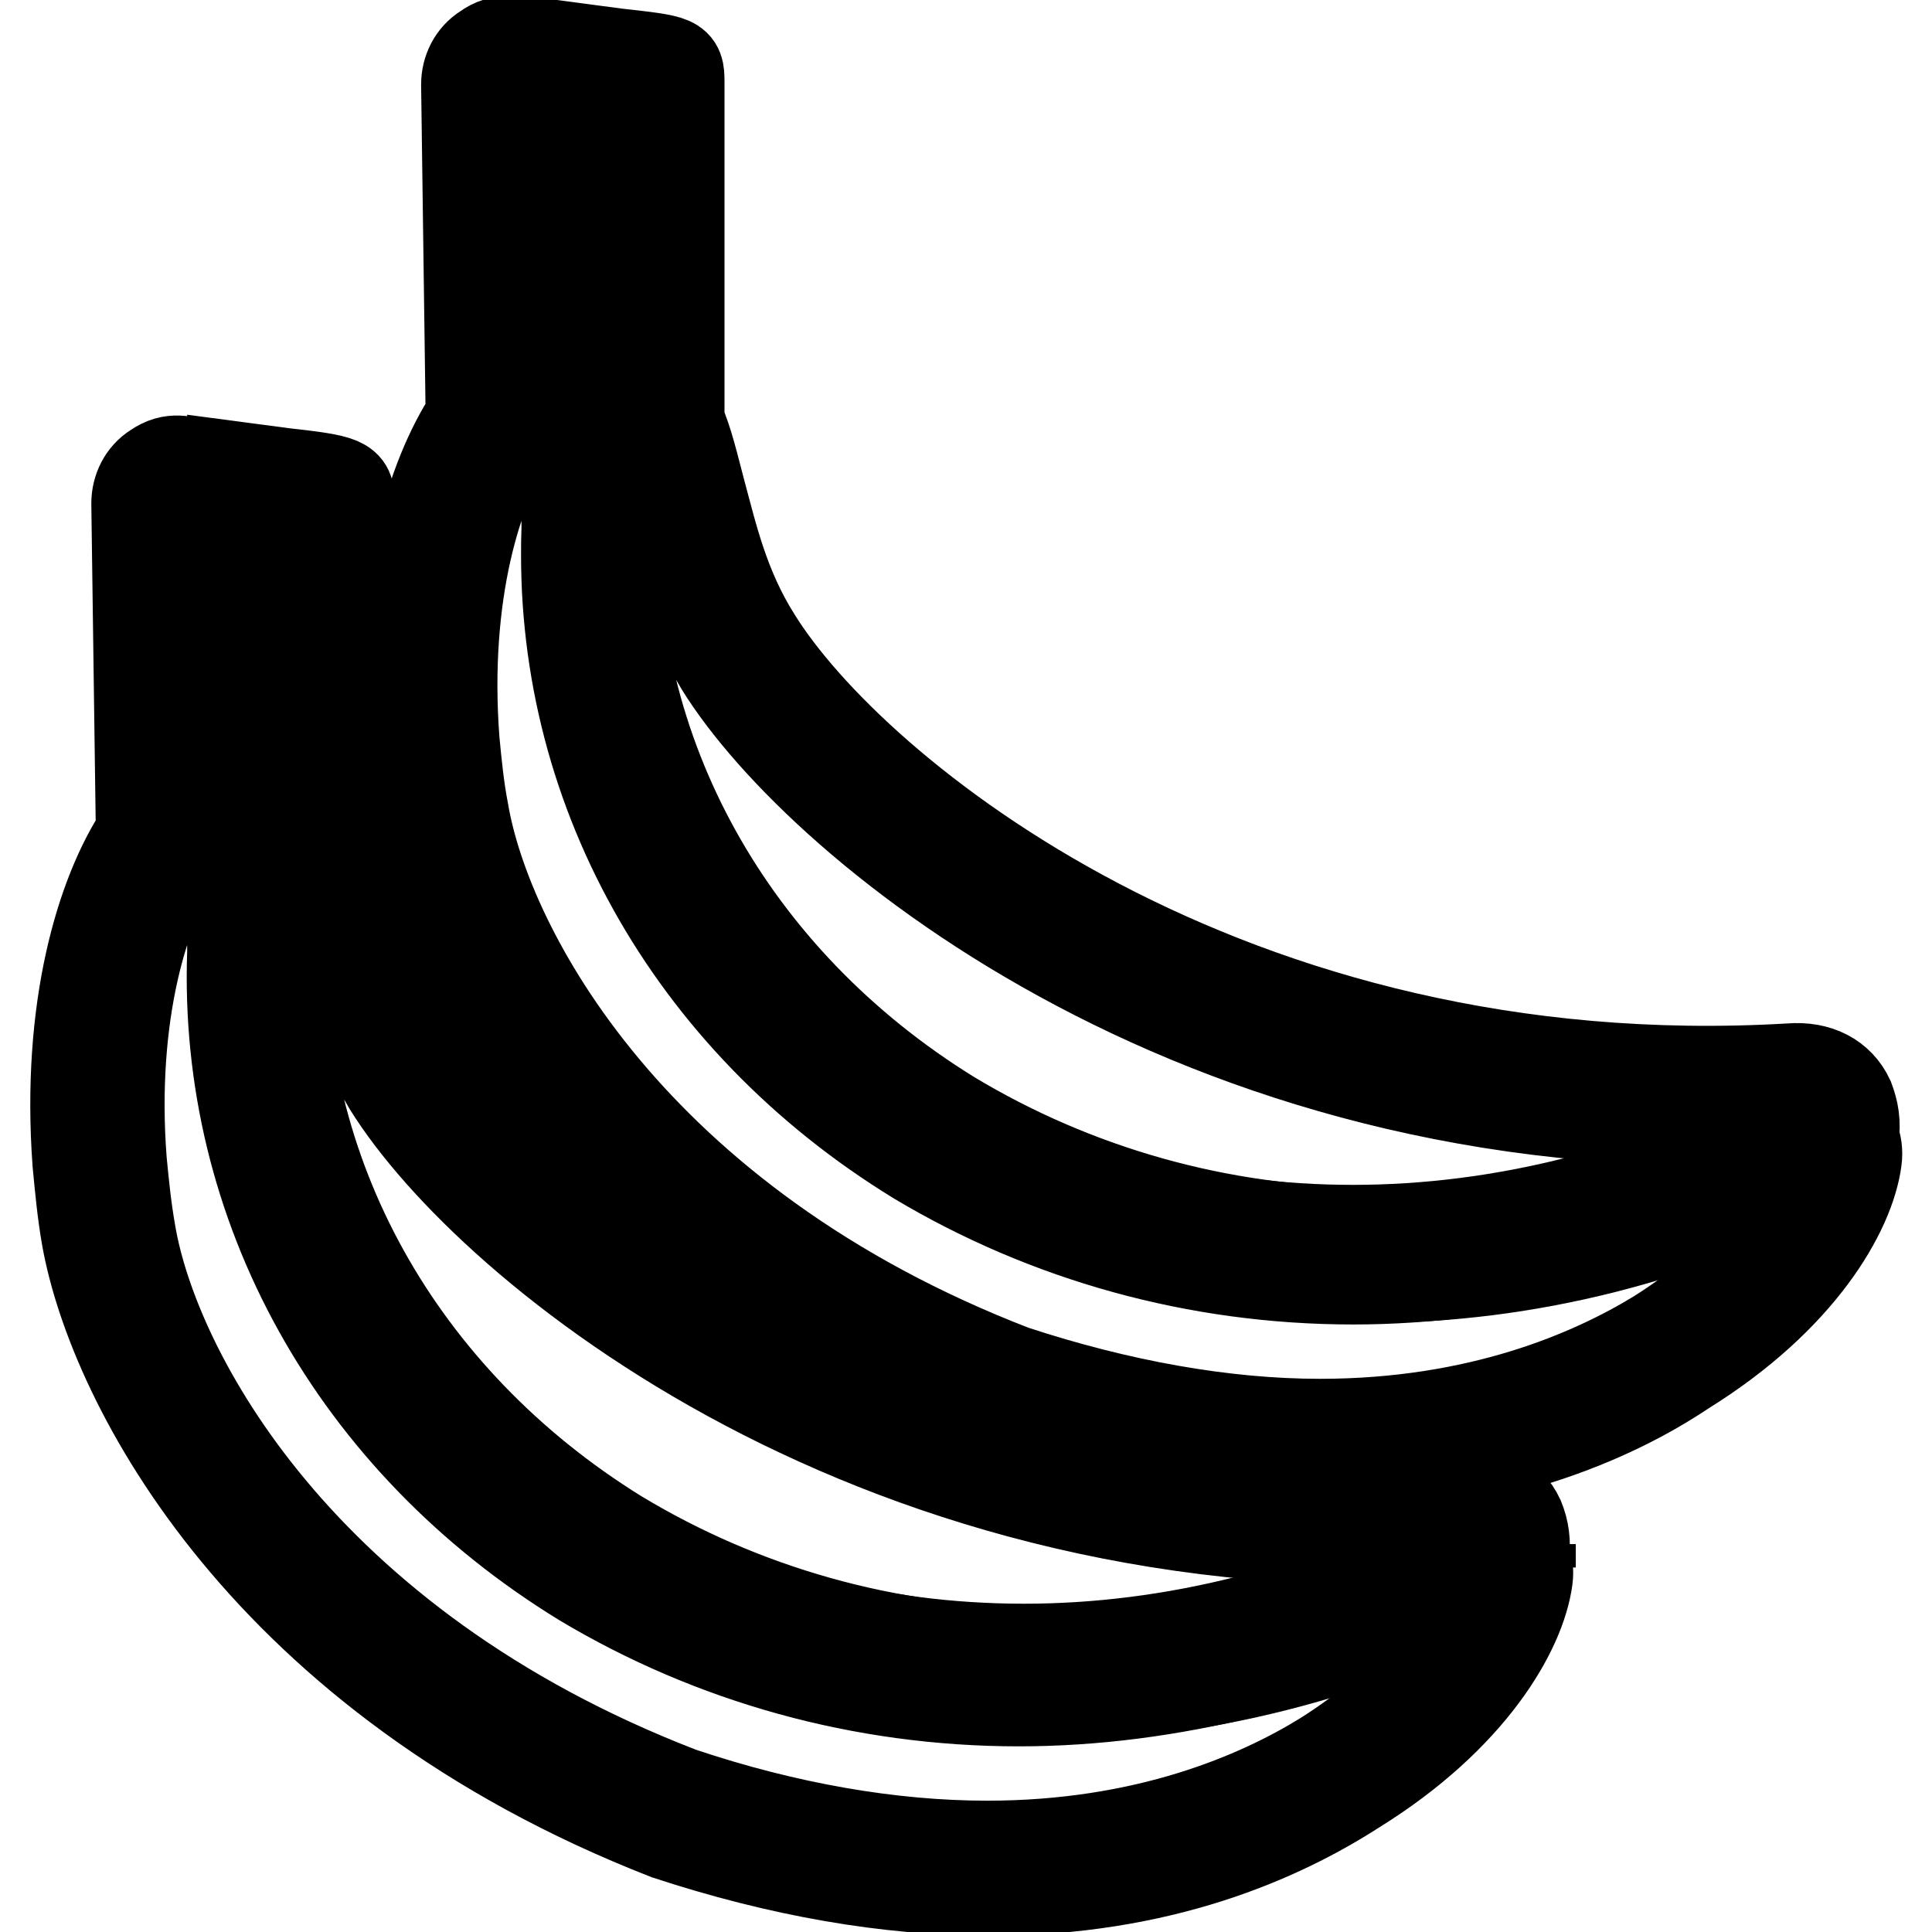
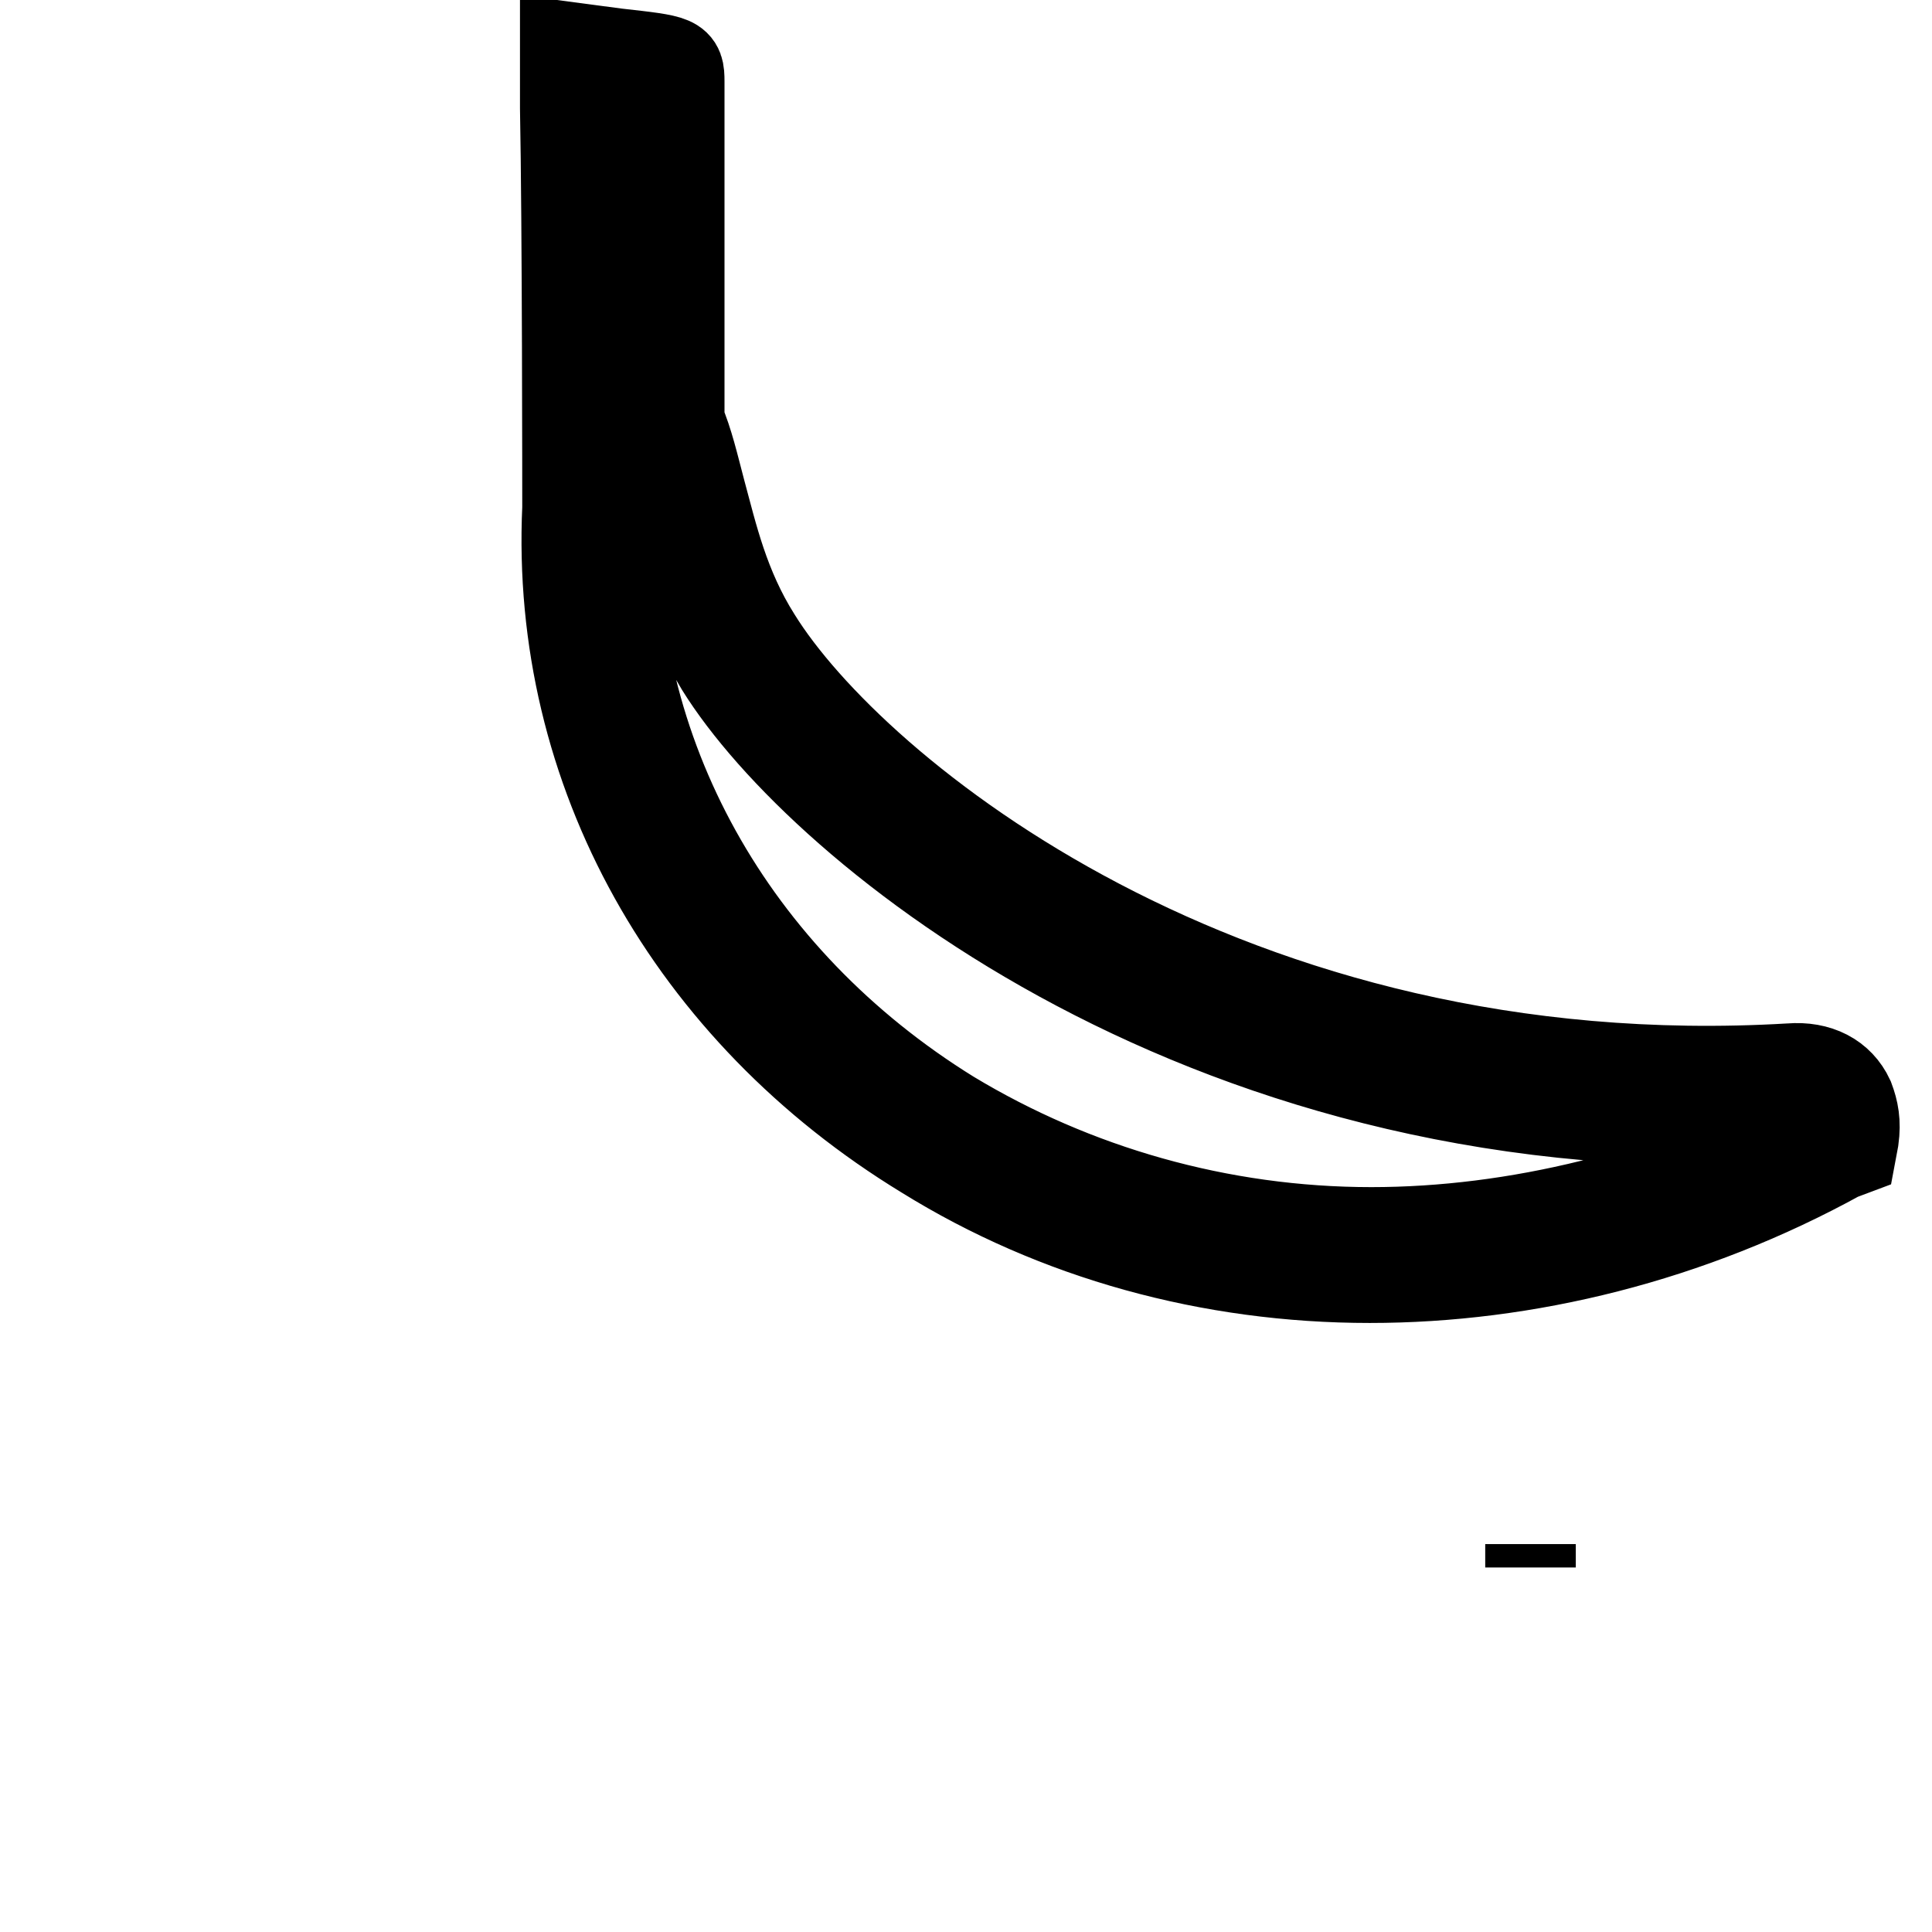
<svg xmlns="http://www.w3.org/2000/svg" version="1.1" x="0px" y="0px" viewBox="0 0 256 256" enable-background="new 0 0 256 256" xml:space="preserve">
  <g>
-     <path stroke-width="12" fill-opacity="0" stroke="#000000" d="M137.7,224.8c-21.1,0-41.5-5.6-58.9-16.4c-31.3-18.9-49-51.2-47.7-85.6c0-1.6,0-39.4-0.3-53.6v-7.4l6.8,0.9 c8.1,0.9,8.7,1.2,8.7,3.7v45c1.2,2.8,1.9,5.9,2.8,9.3c1.6,5.9,3.1,12.7,7.4,19.5c12.7,20.5,62.6,61.4,137,57c3.7-0.3,6.5,1.2,7.8,4 c0.6,1.5,0.9,3.1,0.6,5.3l-0.3,1.9l-1.6,0.6C180.2,219.2,158.5,224.8,137.7,224.8z M37.3,68.5v54.6c-1.2,32.2,15.5,62.3,44.6,80.3 c16.4,9.9,35.7,15.5,55.8,15.5c19.2,0,39.4-5,58-14.3v-0.3c-0.3-0.3-0.6-0.6-1.6-0.6c-77.2,4.6-129.3-38.4-142.6-59.8 c-4.7-7.8-6.5-15.2-8.1-21.4c-0.9-3.4-1.6-6.5-2.8-9l-0.3-0.6V69.1C39.1,68.8,38.2,68.8,37.3,68.5L37.3,68.5z" />
-     <path stroke-width="12" fill-opacity="0" stroke="#000000" d="M131.2,250.5c-13.6,0-27.9-2.5-42.8-7.4C35.1,222.3,15,183.5,11.5,164c-0.6-3.4-0.9-6.8-1.2-9.9 c-1.5-20.5,3.1-35.7,8.4-43.7l-0.6-43.7c0-1.9,0.9-3.7,2.5-4.7c2.2-1.5,3.7-0.9,6.5-0.3l5.3,0.6c2.8,0.3,5,2.8,5,5.6v4 c0.3,33.2,0.3,52.7,0.3,53.9c-1.2,31.3,14.9,60.5,43.4,77.8c16.1,9.9,34.7,14.9,54.6,14.9c19.5,0,39.7-5,58.6-14.9 c1.9-0.9,4-0.9,5.9,0.3c1.6,1.2,2.5,3.1,2.2,5.3c-0.9,6.8-7.4,18.3-22.9,27.9C169.7,243.4,153.9,250.5,131.2,250.5L131.2,250.5z  M23.9,67.3l0.6,45l-0.6,0.9c-4.7,6.5-9.3,21.1-7.8,40.6c0.3,3.1,0.6,6.2,1.2,9.6c3.1,18.3,22.3,54.6,72.9,74.1 c14,4.7,27.9,7.1,40.6,7.1c21.1,0,36-6.5,44.6-11.8c11.8-7.4,18.3-16.4,19.8-22.3c-19.5,9.6-40.3,14.9-60.2,14.9 c-20.8,0-40.6-5.6-57.7-15.8c-30.4-18.6-47.7-49.9-46.5-83.4c0-1.6,0-35.3-0.3-53.6v-3.4l-5.6-0.6C24.9,67.6,24.6,67.3,23.9,67.3 L23.9,67.3z" />
    <path stroke-width="12" fill-opacity="0" stroke="#000000" d="M181.5,169.3c-21.1,0-41.5-5.6-58.9-16.4c-31-18.9-49-50.8-47.4-85.6c0-1.6,0-37.5-0.3-53V6.2l6.8,0.9 C89.7,8,90,8,90,10.8v45c1.2,2.8,1.9,5.9,2.8,9.3c1.6,5.9,3.1,12.7,7.4,19.5c12.7,20.5,62.6,61.4,137,57c3.7-0.3,6.5,1.2,7.8,4 c0.6,1.6,0.9,3.1,0.6,5.3l-0.3,1.6l-1.6,0.6C223.9,164,202.2,169.3,181.5,169.3L181.5,169.3z M81,13.3v0.9c0,31,0.3,52.1,0.3,53.3 c-1.2,32.2,15.5,62.3,44.6,80.3c16.4,9.9,35.7,15.5,55.8,15.5c19.2,0,39.4-5,58-14.3v-0.3c-0.3-0.3-0.6-0.6-1.6-0.6 c-77.2,4.7-129.3-38.4-142.6-59.8c-4.7-7.8-6.5-15.2-8.1-21.4c-0.9-3.4-1.6-6.5-2.8-9l-0.9-0.6V13.6C83.2,13.6,81.9,13.3,81,13.3z" />
-     <path stroke-width="12" fill-opacity="0" stroke="#000000" d="M174.9,195c-13.6,0-27.9-2.5-42.8-7.4c-53.3-20.8-73.5-59.2-76.9-78.8c-0.6-3.4-0.9-6.8-1.2-9.9 c-1.6-20.5,3.1-35.7,8.4-43.7l-0.6-44c0-1.9,0.9-3.7,2.5-4.7c2.2-1.6,3.7-0.9,6.5-0.3L76,6.8c2.8,0.3,5,2.8,5,5.6v4 c0.3,37.2,0.3,52.7,0.3,53.9c-1.2,31.3,14.9,60.5,43.4,77.8c16.1,9.9,34.7,14.9,54.6,14.9c19.5,0,39.7-5,58.6-14.9 c1.9-0.9,4-0.9,5.9,0.3c1.6,1.2,2.5,3.1,2.2,5.3c-0.9,6.8-7.4,18.3-22.9,27.9C213.7,187.9,197.6,195,174.9,195z M68,11.8l0.6,45 L68,57.6c-4.7,6.5-9.3,21.1-7.8,40.6c0.3,3.1,0.6,6.2,1.2,9.3c3.1,18.3,22.3,54.6,72.9,74.1c14,4.6,27.9,7.1,40.6,7.1 c21.1,0,36-6.5,44.7-11.8c11.8-7.4,18.3-16.4,19.8-22.3c-19.5,9.6-40.3,14.9-60.1,14.9c-20.8,0-40.6-5.6-57.7-15.8 c-30.4-18.6-47.7-49.9-46.5-83.4c0-1.5,0-38.1-0.3-53.6v-3.4l-5.6-0.6C68.9,12.1,68.3,11.8,68,11.8L68,11.8z" />
-     <path stroke-width="12" fill-opacity="0" stroke="#000000" d="M202.8,207.7v-3.1V207.7z" />
+     <path stroke-width="12" fill-opacity="0" stroke="#000000" d="M202.8,207.7v-3.1z" />
  </g>
</svg>